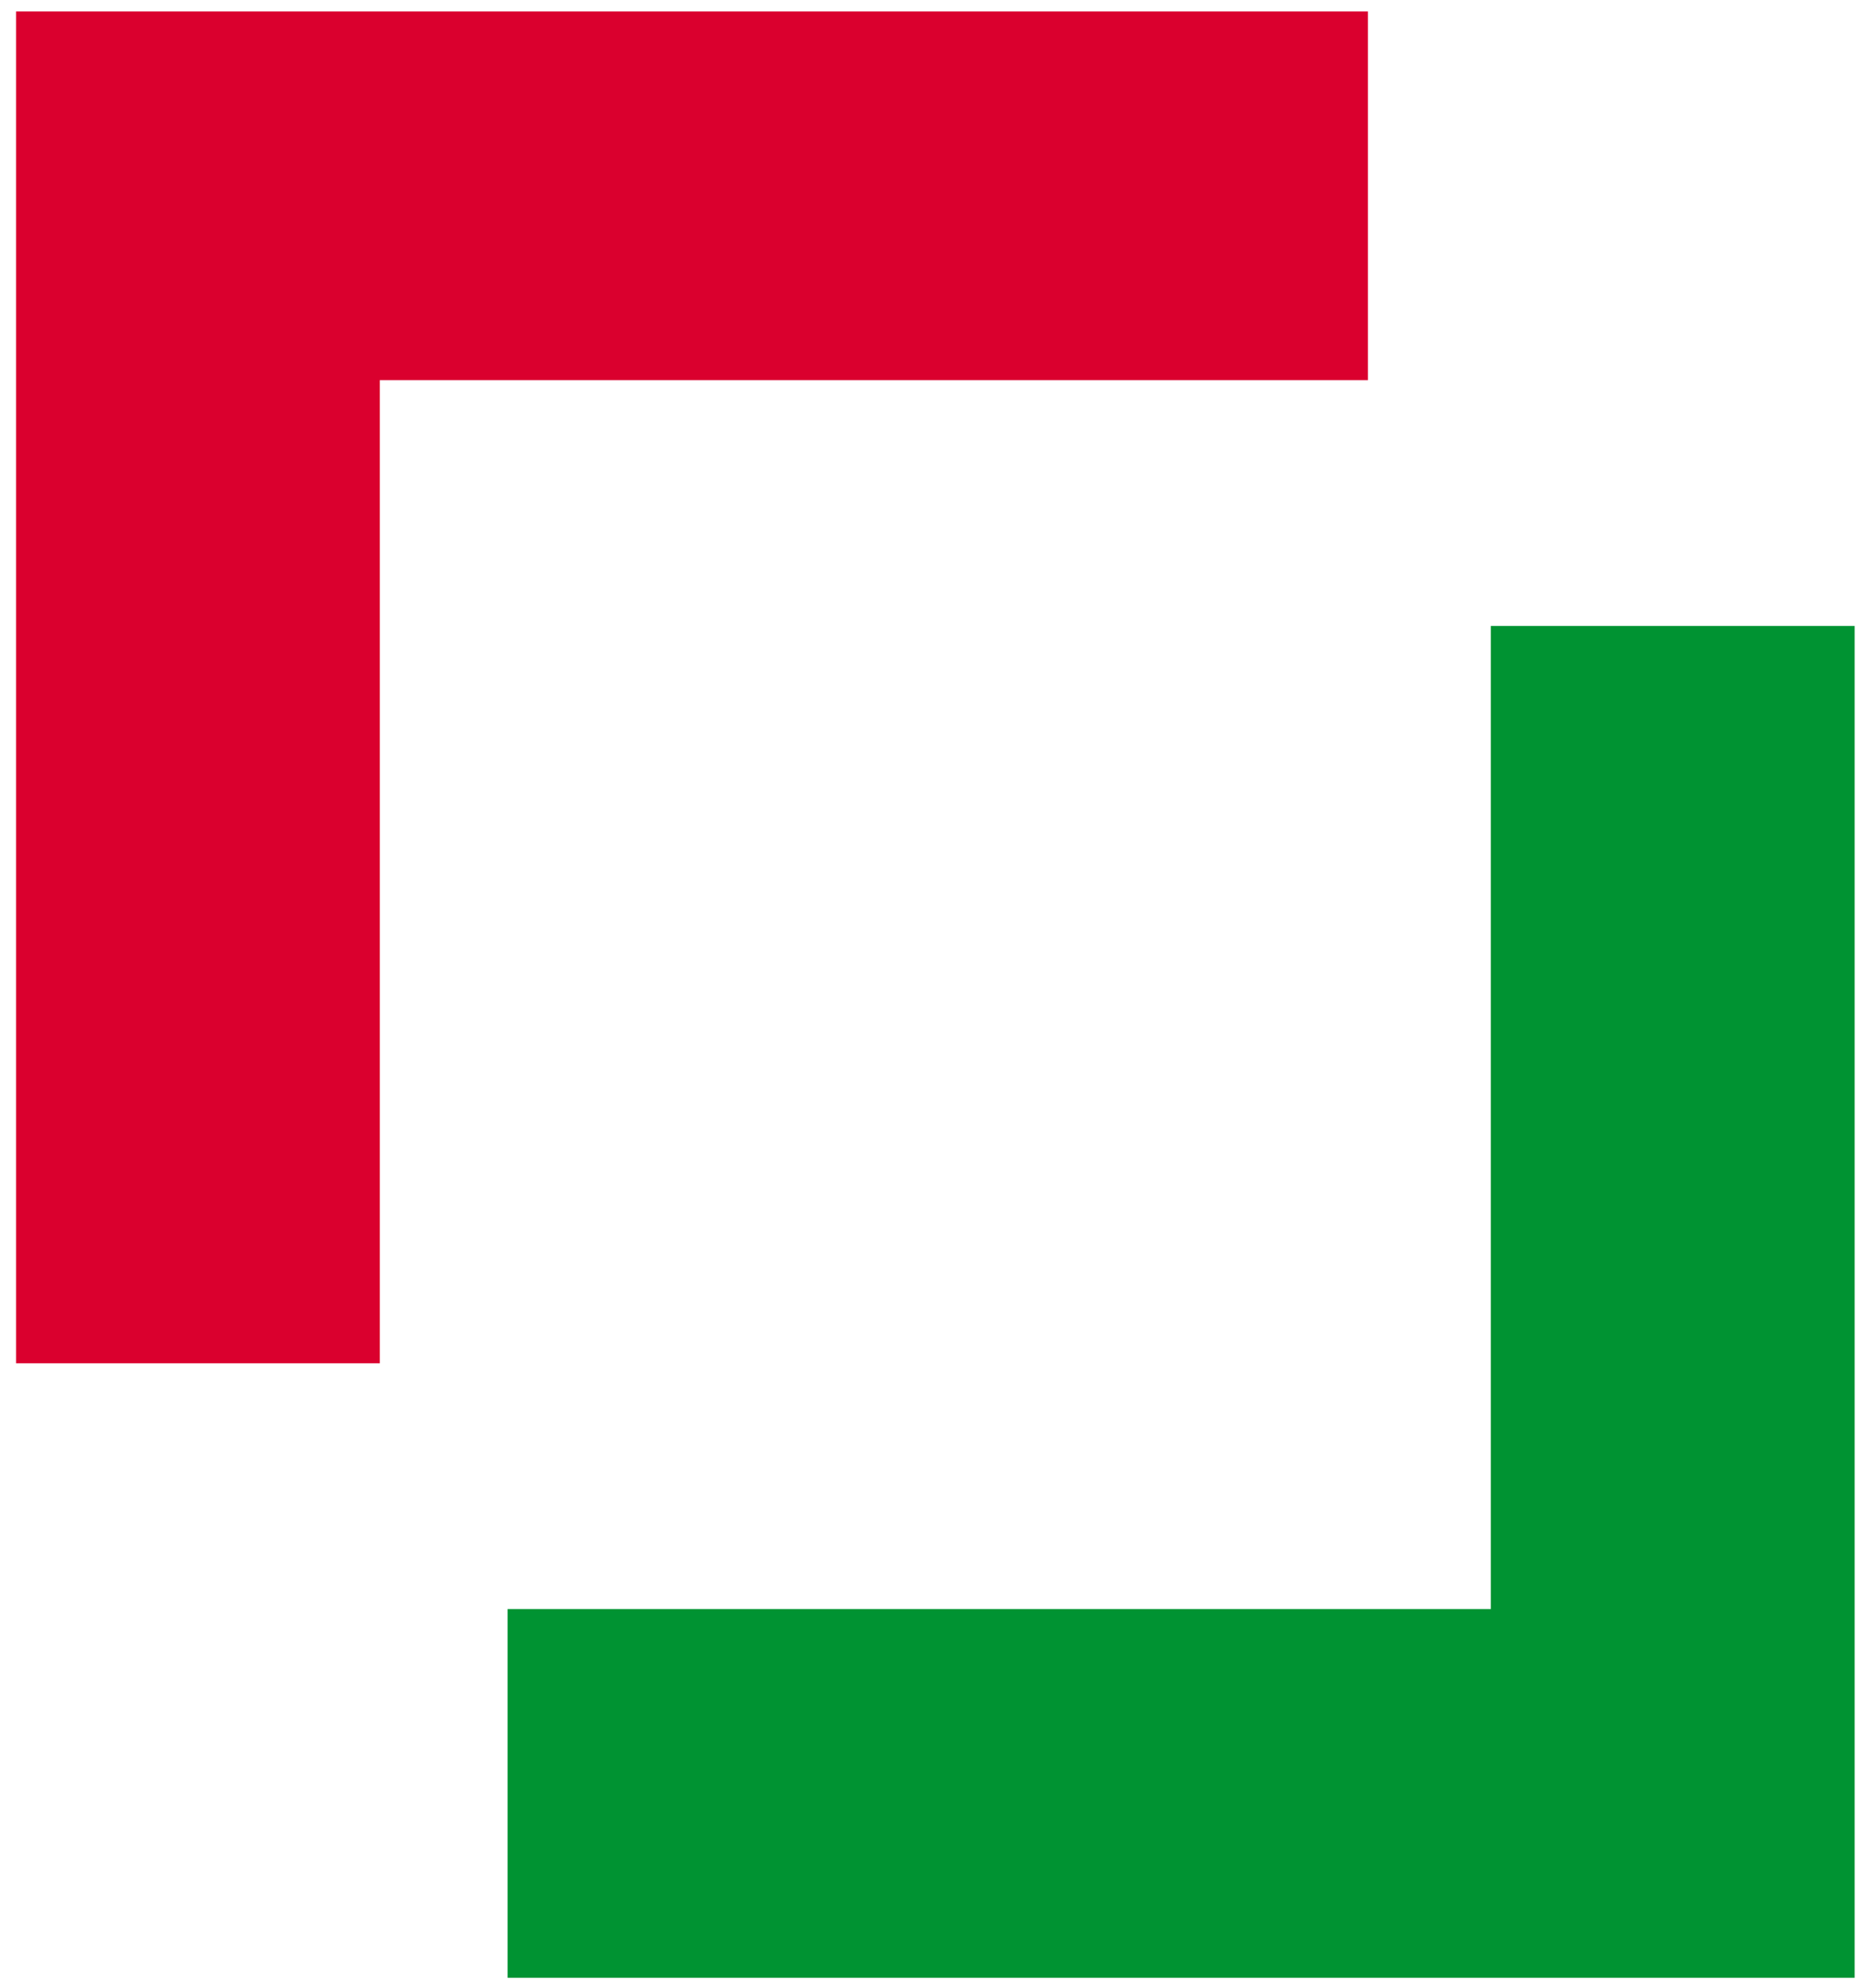
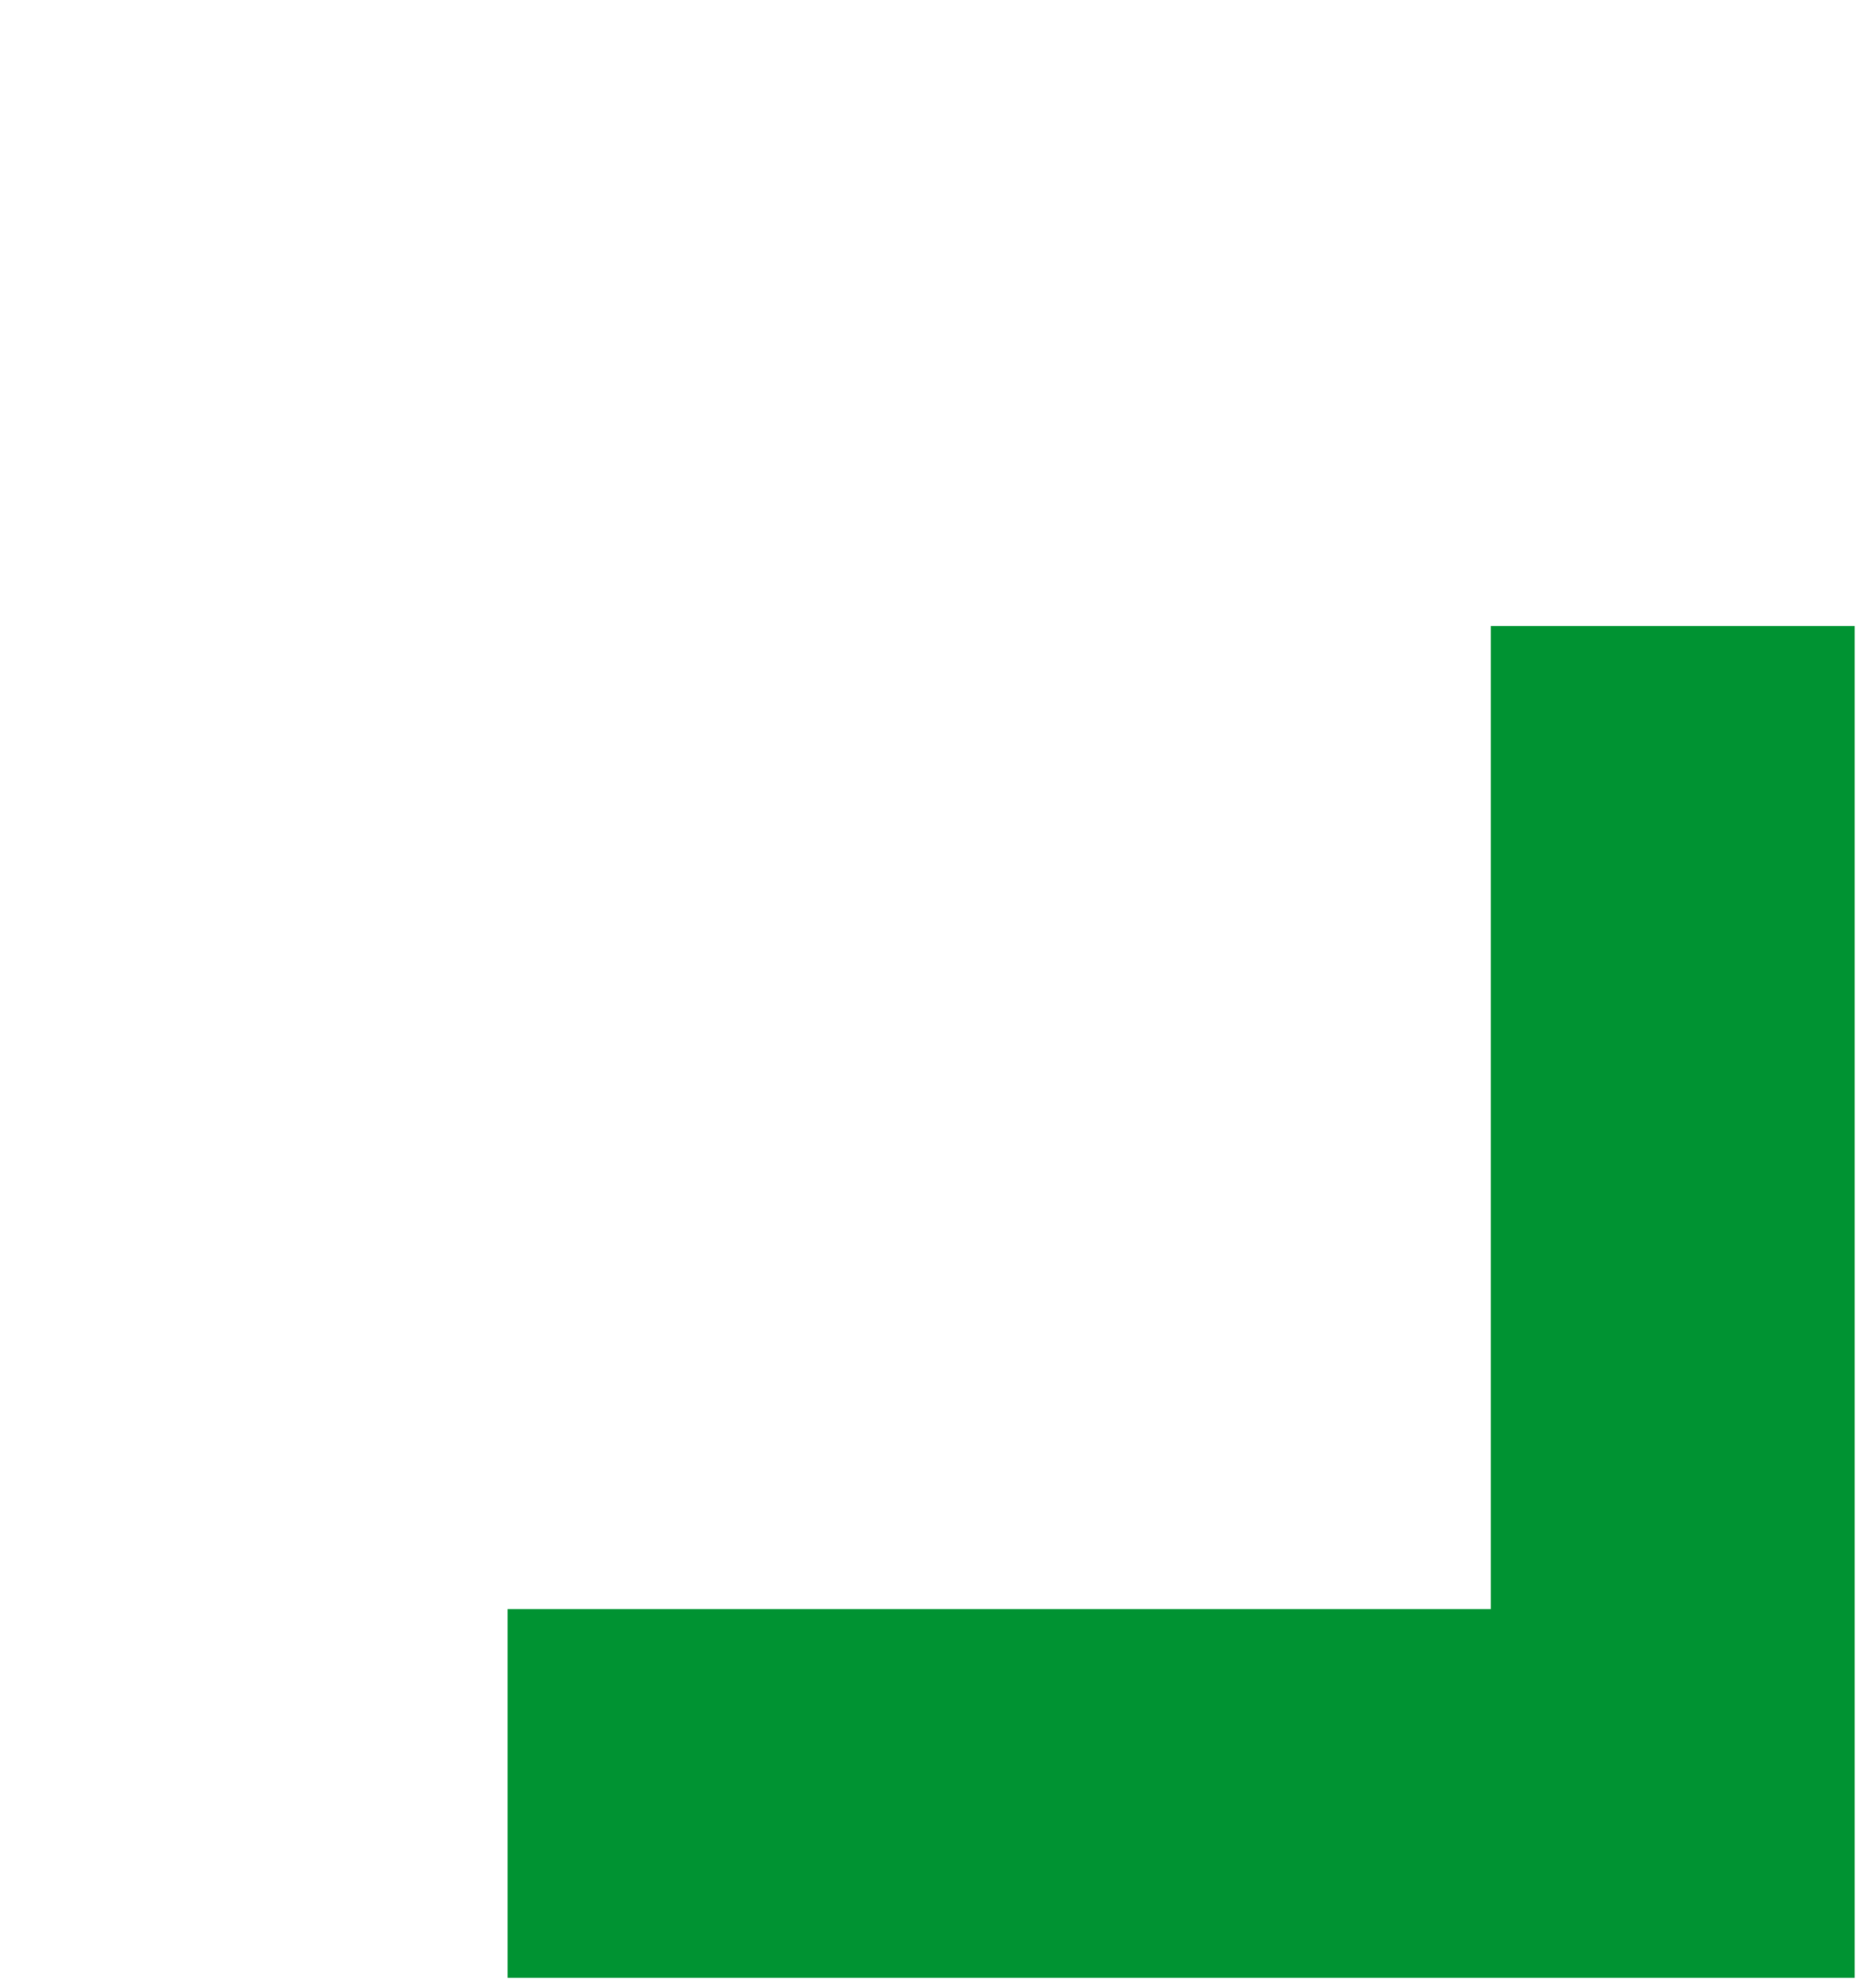
<svg xmlns="http://www.w3.org/2000/svg" xmlns:ns1="http://www.inkscape.org/namespaces/inkscape" xmlns:ns2="http://sodipodi.sourceforge.net/DTD/sodipodi-0.dtd" width="100mm" height="107mm" viewBox="0 0 100 107" version="1.1" id="svg1" xml:space="preserve" ns1:version="1.3 (0e150ed6c4, 2023-07-21)" ns2:docname="logo_plastus_footer.svg">
  <ns2:namedview id="namedview1" pagecolor="#ffffff" bordercolor="#000000" borderopacity="0.25" ns1:showpageshadow="2" ns1:pageopacity="0.0" ns1:pagecheckerboard="0" ns1:deskcolor="#d1d1d1" ns1:document-units="mm" ns1:zoom="0.70710678" ns1:cx="380.42345" ns1:cy="352.84628" ns1:window-width="1920" ns1:window-height="1009" ns1:window-x="-8" ns1:window-y="-8" ns1:window-maximized="1" ns1:current-layer="svg1" />
  <defs id="defs1" />
  <g id="g332" ns1:label="LOGO" transform="translate(-0.529,-1.058)">
-     <path style="display:inline;fill:#da002e" d="M 1.393,38.055 V 1.675 H 37.773 74.153 v 9.922 9.922 H 47.563 20.972 V 47.977 74.435 H 11.183 1.393 Z" id="path334" />
    <path style="display:inline;fill:#009332" d="M 27.851,97.586 V 87.665 H 54.31 80.768 V 61.206 34.748 h 9.79 9.79 v 36.38 36.38 H 64.099 27.851 Z" id="path333" />
  </g>
  <g ns1:groupmode="layer" id="layer2" ns1:label="TEXT" style="display:inline" transform="matrix(2.036,0,0,2.049,-22.746,0.233)" />
</svg>